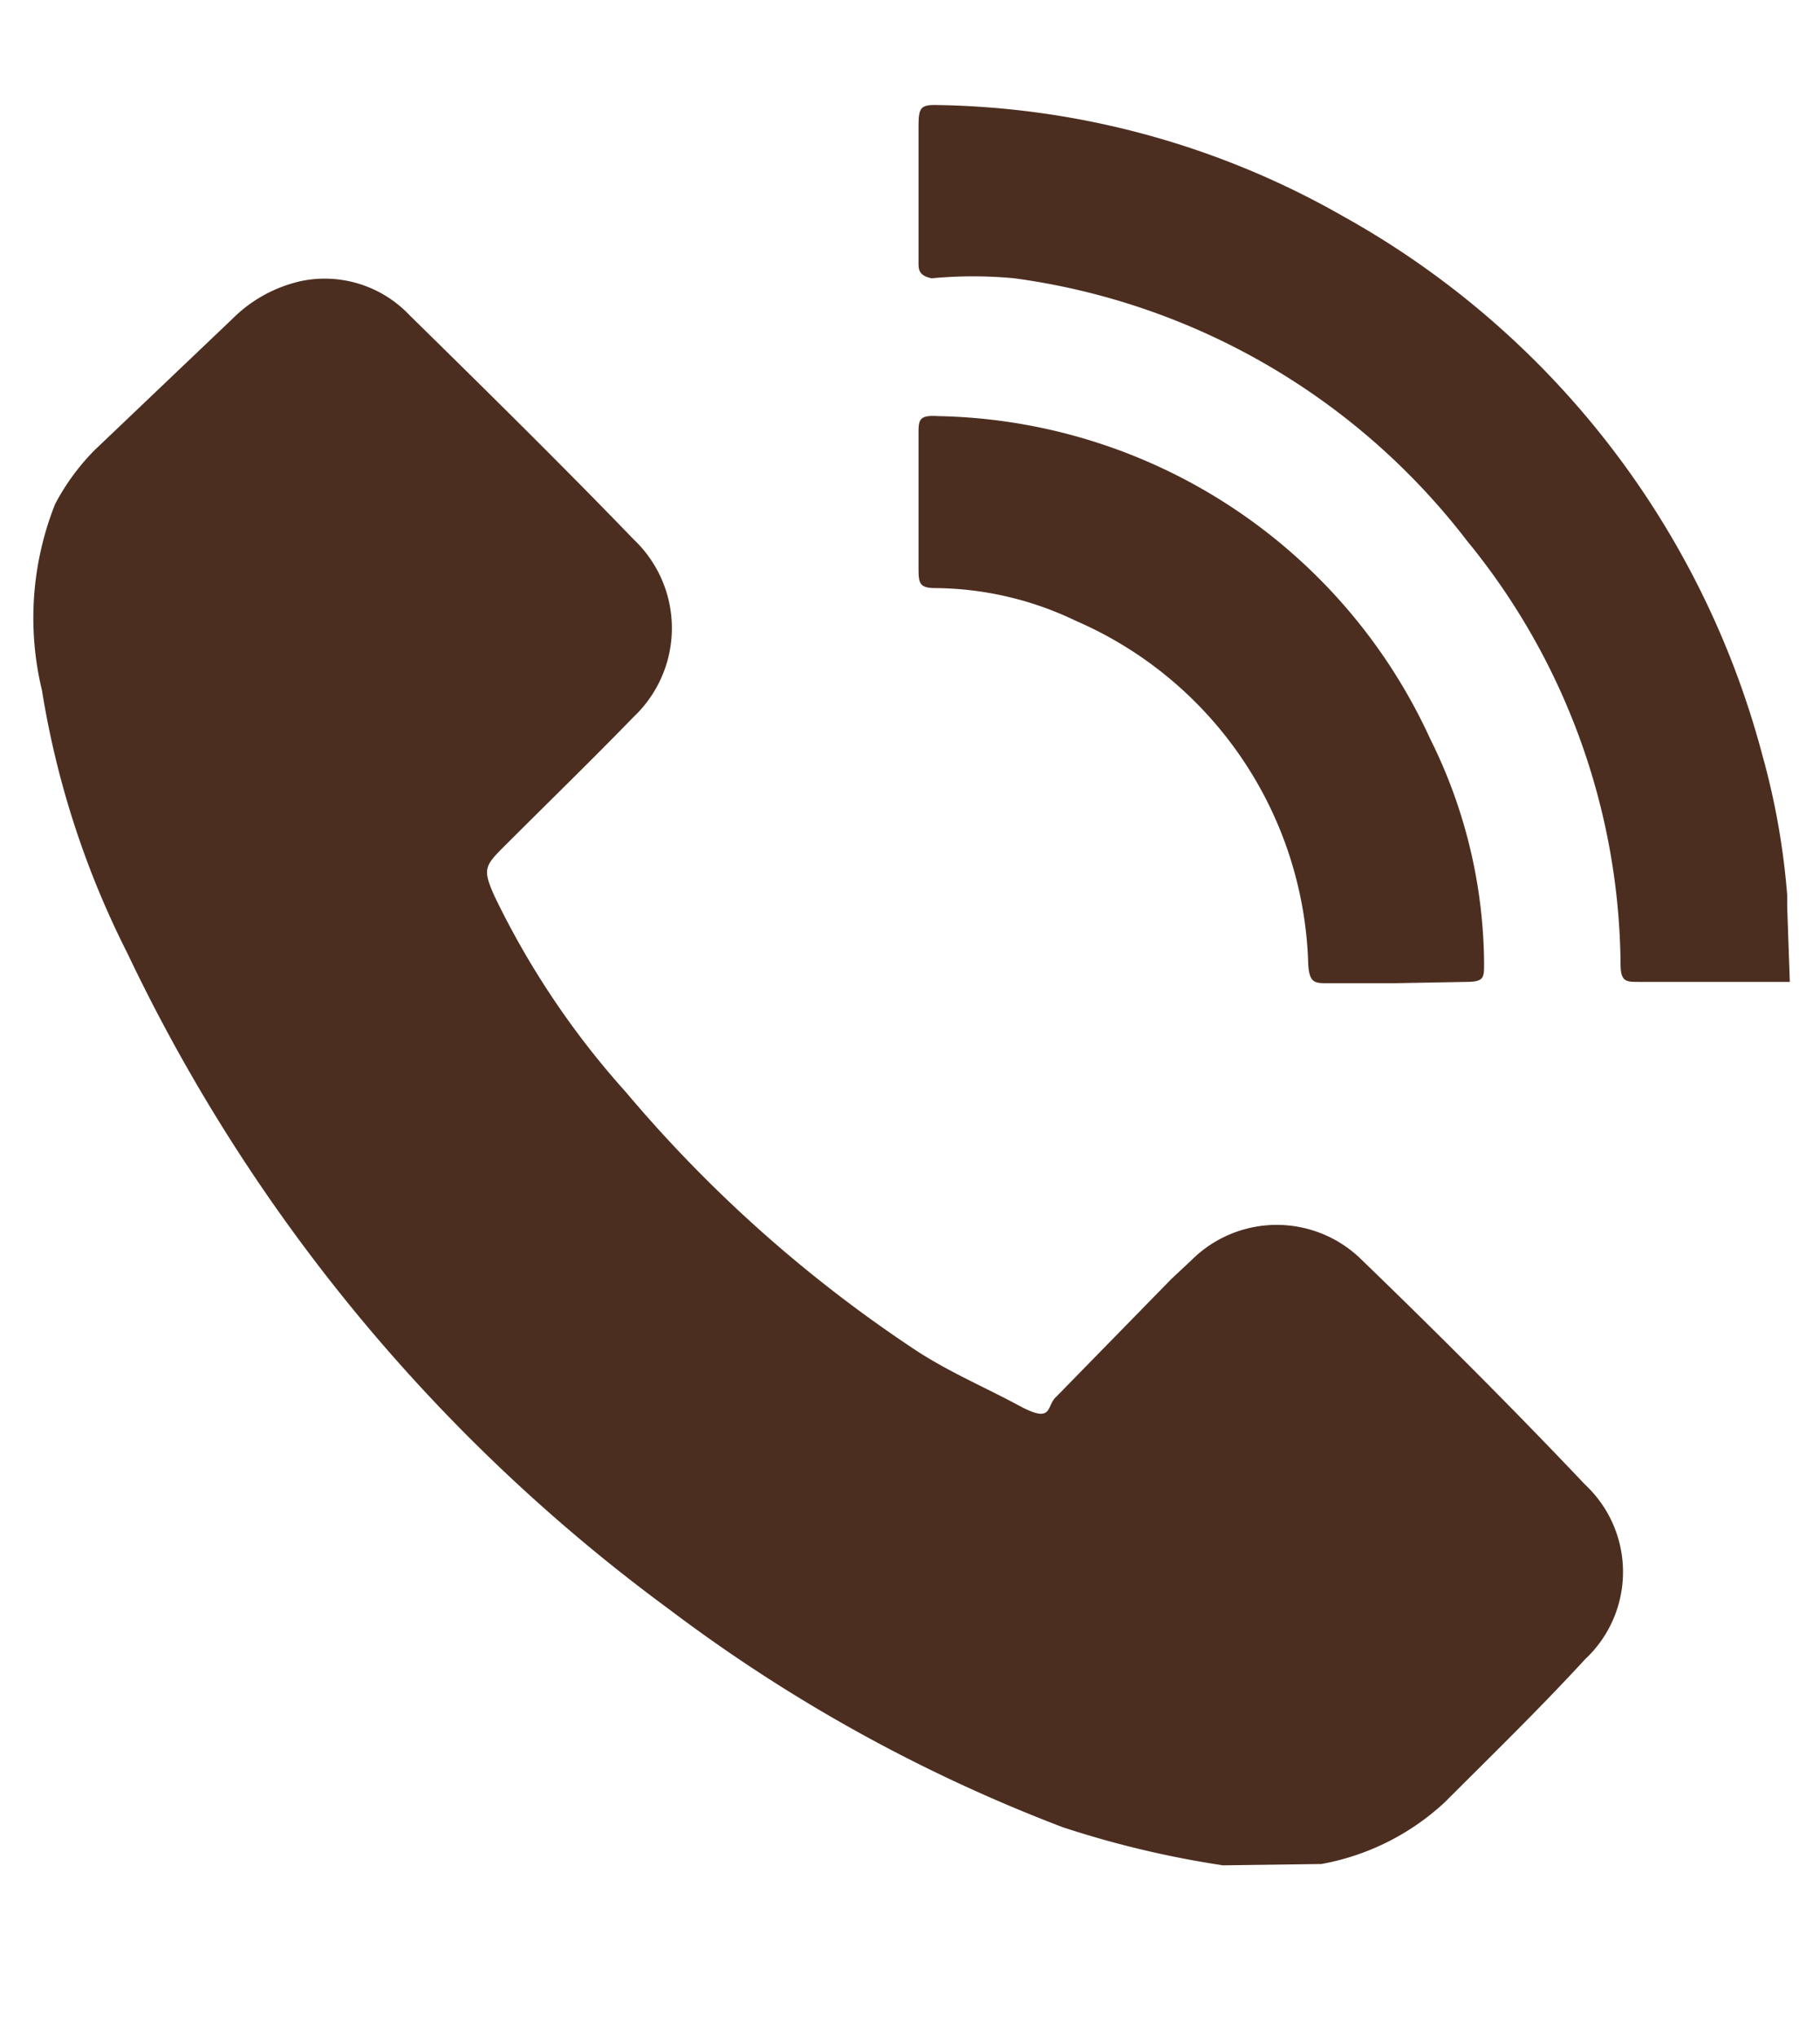
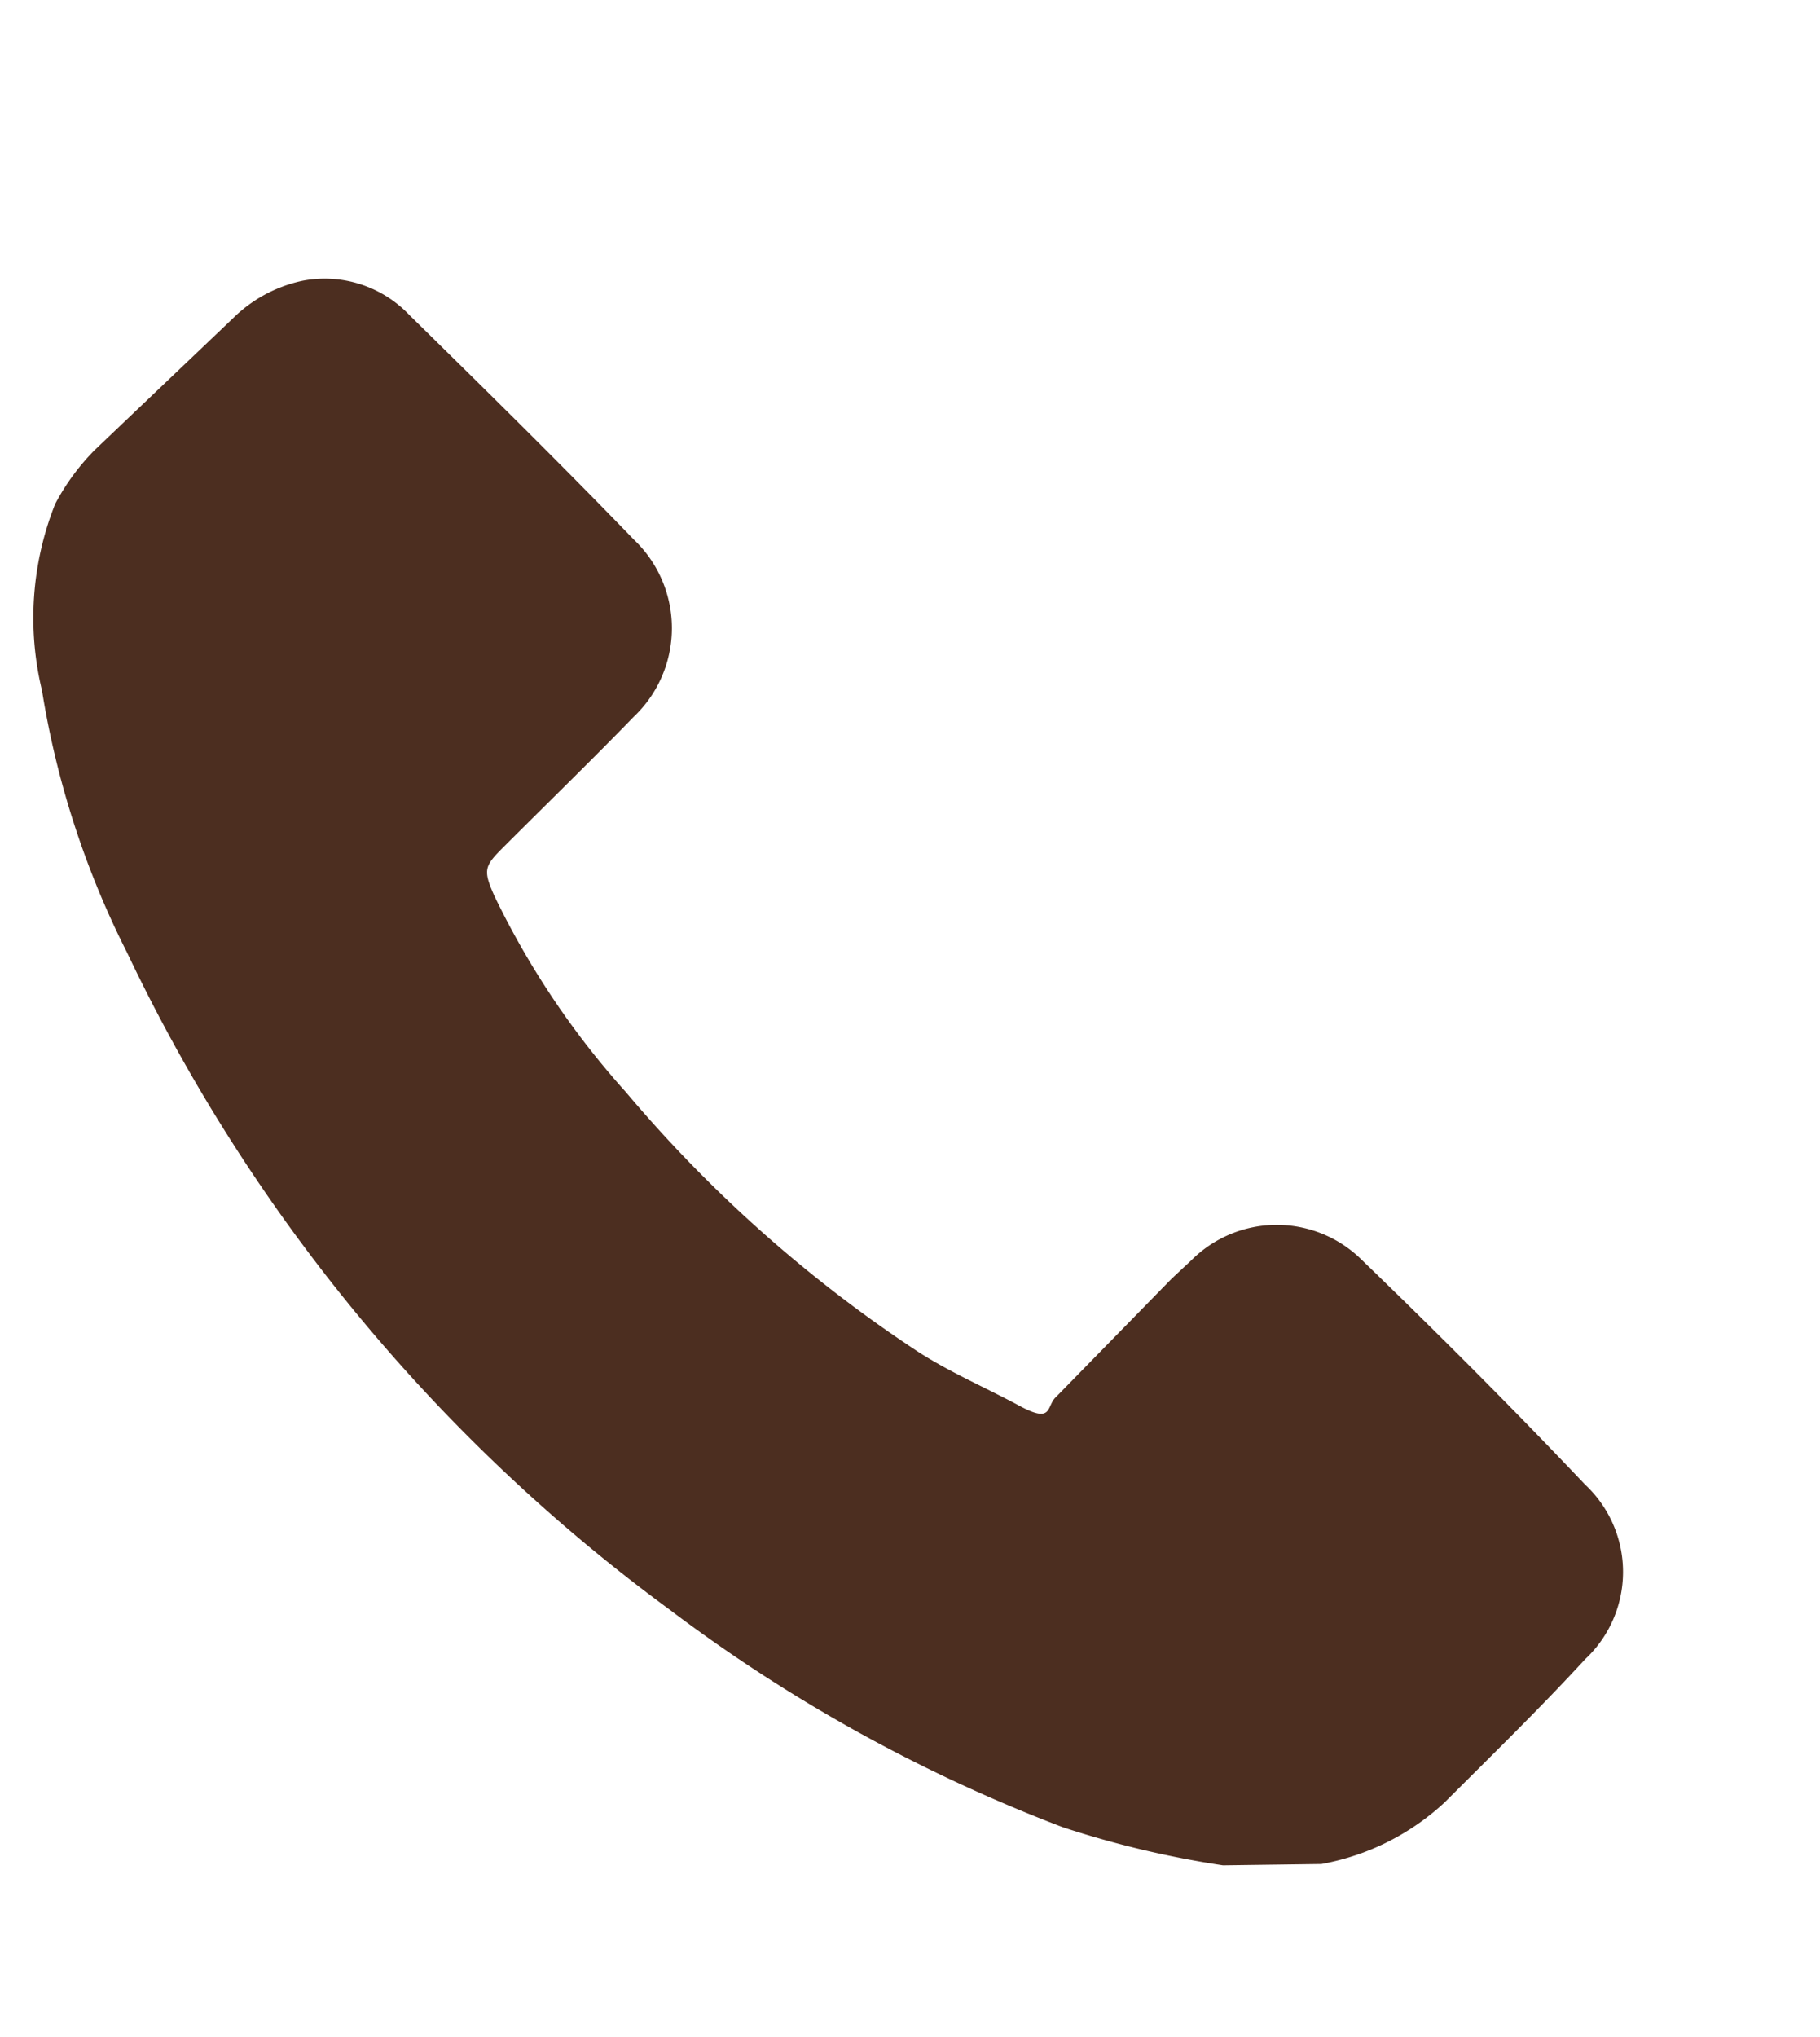
<svg xmlns="http://www.w3.org/2000/svg" id="bc2d98e8-9546-4a2f-8fc1-3e129abd9ce9" data-name="Capa 1" viewBox="0 0 13.87 15.52">
  <defs>
    <style>.bcadff3d-7db9-4773-9d13-215da64b3105{fill:#4c2e20;}</style>
  </defs>
  <g id="b4ed293c-b81b-48e3-b464-34885fb07e58" data-name="BDguXg">
    <path class="bcadff3d-7db9-4773-9d13-215da64b3105" d="M9.32,14.21a7.46,7.46,0,0,1-1.22-.29,12.14,12.14,0,0,1-3-1.66,13.27,13.27,0,0,1-4.13-5,6.81,6.81,0,0,1-.65-2A2.35,2.35,0,0,1,.42,3.84a1.73,1.73,0,0,1,.3-.41l1.05-1a1.07,1.07,0,0,1,.53-.29.89.89,0,0,1,.82.26c.57.56,1.15,1.13,1.71,1.71a.93.93,0,0,1,0,1.35c-.32.33-.65.65-1,1-.14.14-.15.17-.06.37a6.36,6.36,0,0,0,1,1.49A10.35,10.35,0,0,0,7,10.3c.25.16.51.27.77.41s.2,0,.28-.07l.88-.9.15-.14a.92.92,0,0,1,1.3,0c.58.56,1.15,1.13,1.7,1.71a.91.91,0,0,1,0,1.33c-.34.37-.71.73-1.07,1.09a1.87,1.87,0,0,1-.94.47Z" />
-     <path class="bcadff3d-7db9-4773-9d13-215da64b3105" d="M13.64,7.48H12.49c-.1,0-.14,0-.14-.14a5.15,5.15,0,0,0-1.17-3.22,5.23,5.23,0,0,0-3.45-2,3.35,3.35,0,0,0-.63,0C7,2.1,7,2.05,7,2q0-.49,0-1C7,.84,7,.8,7.12.8a6.43,6.43,0,0,1,3.12.85,6.64,6.64,0,0,1,3.19,4.1,5.58,5.58,0,0,1,.19,1.07s0,.06,0,.09Z" />
-     <path class="bcadff3d-7db9-4773-9d13-215da64b3105" d="M10.63,7.49h-.51c-.1,0-.14,0-.15-.14A2.94,2.94,0,0,0,8.2,4.73a2.51,2.51,0,0,0-1.07-.25C7,4.48,7,4.44,7,4.31q0-.49,0-1c0-.11,0-.15.15-.14a4.21,4.21,0,0,1,3.75,2.46,3.88,3.88,0,0,1,.41,1.71c0,.11,0,.14-.14.14Z" />
  </g>
</svg>